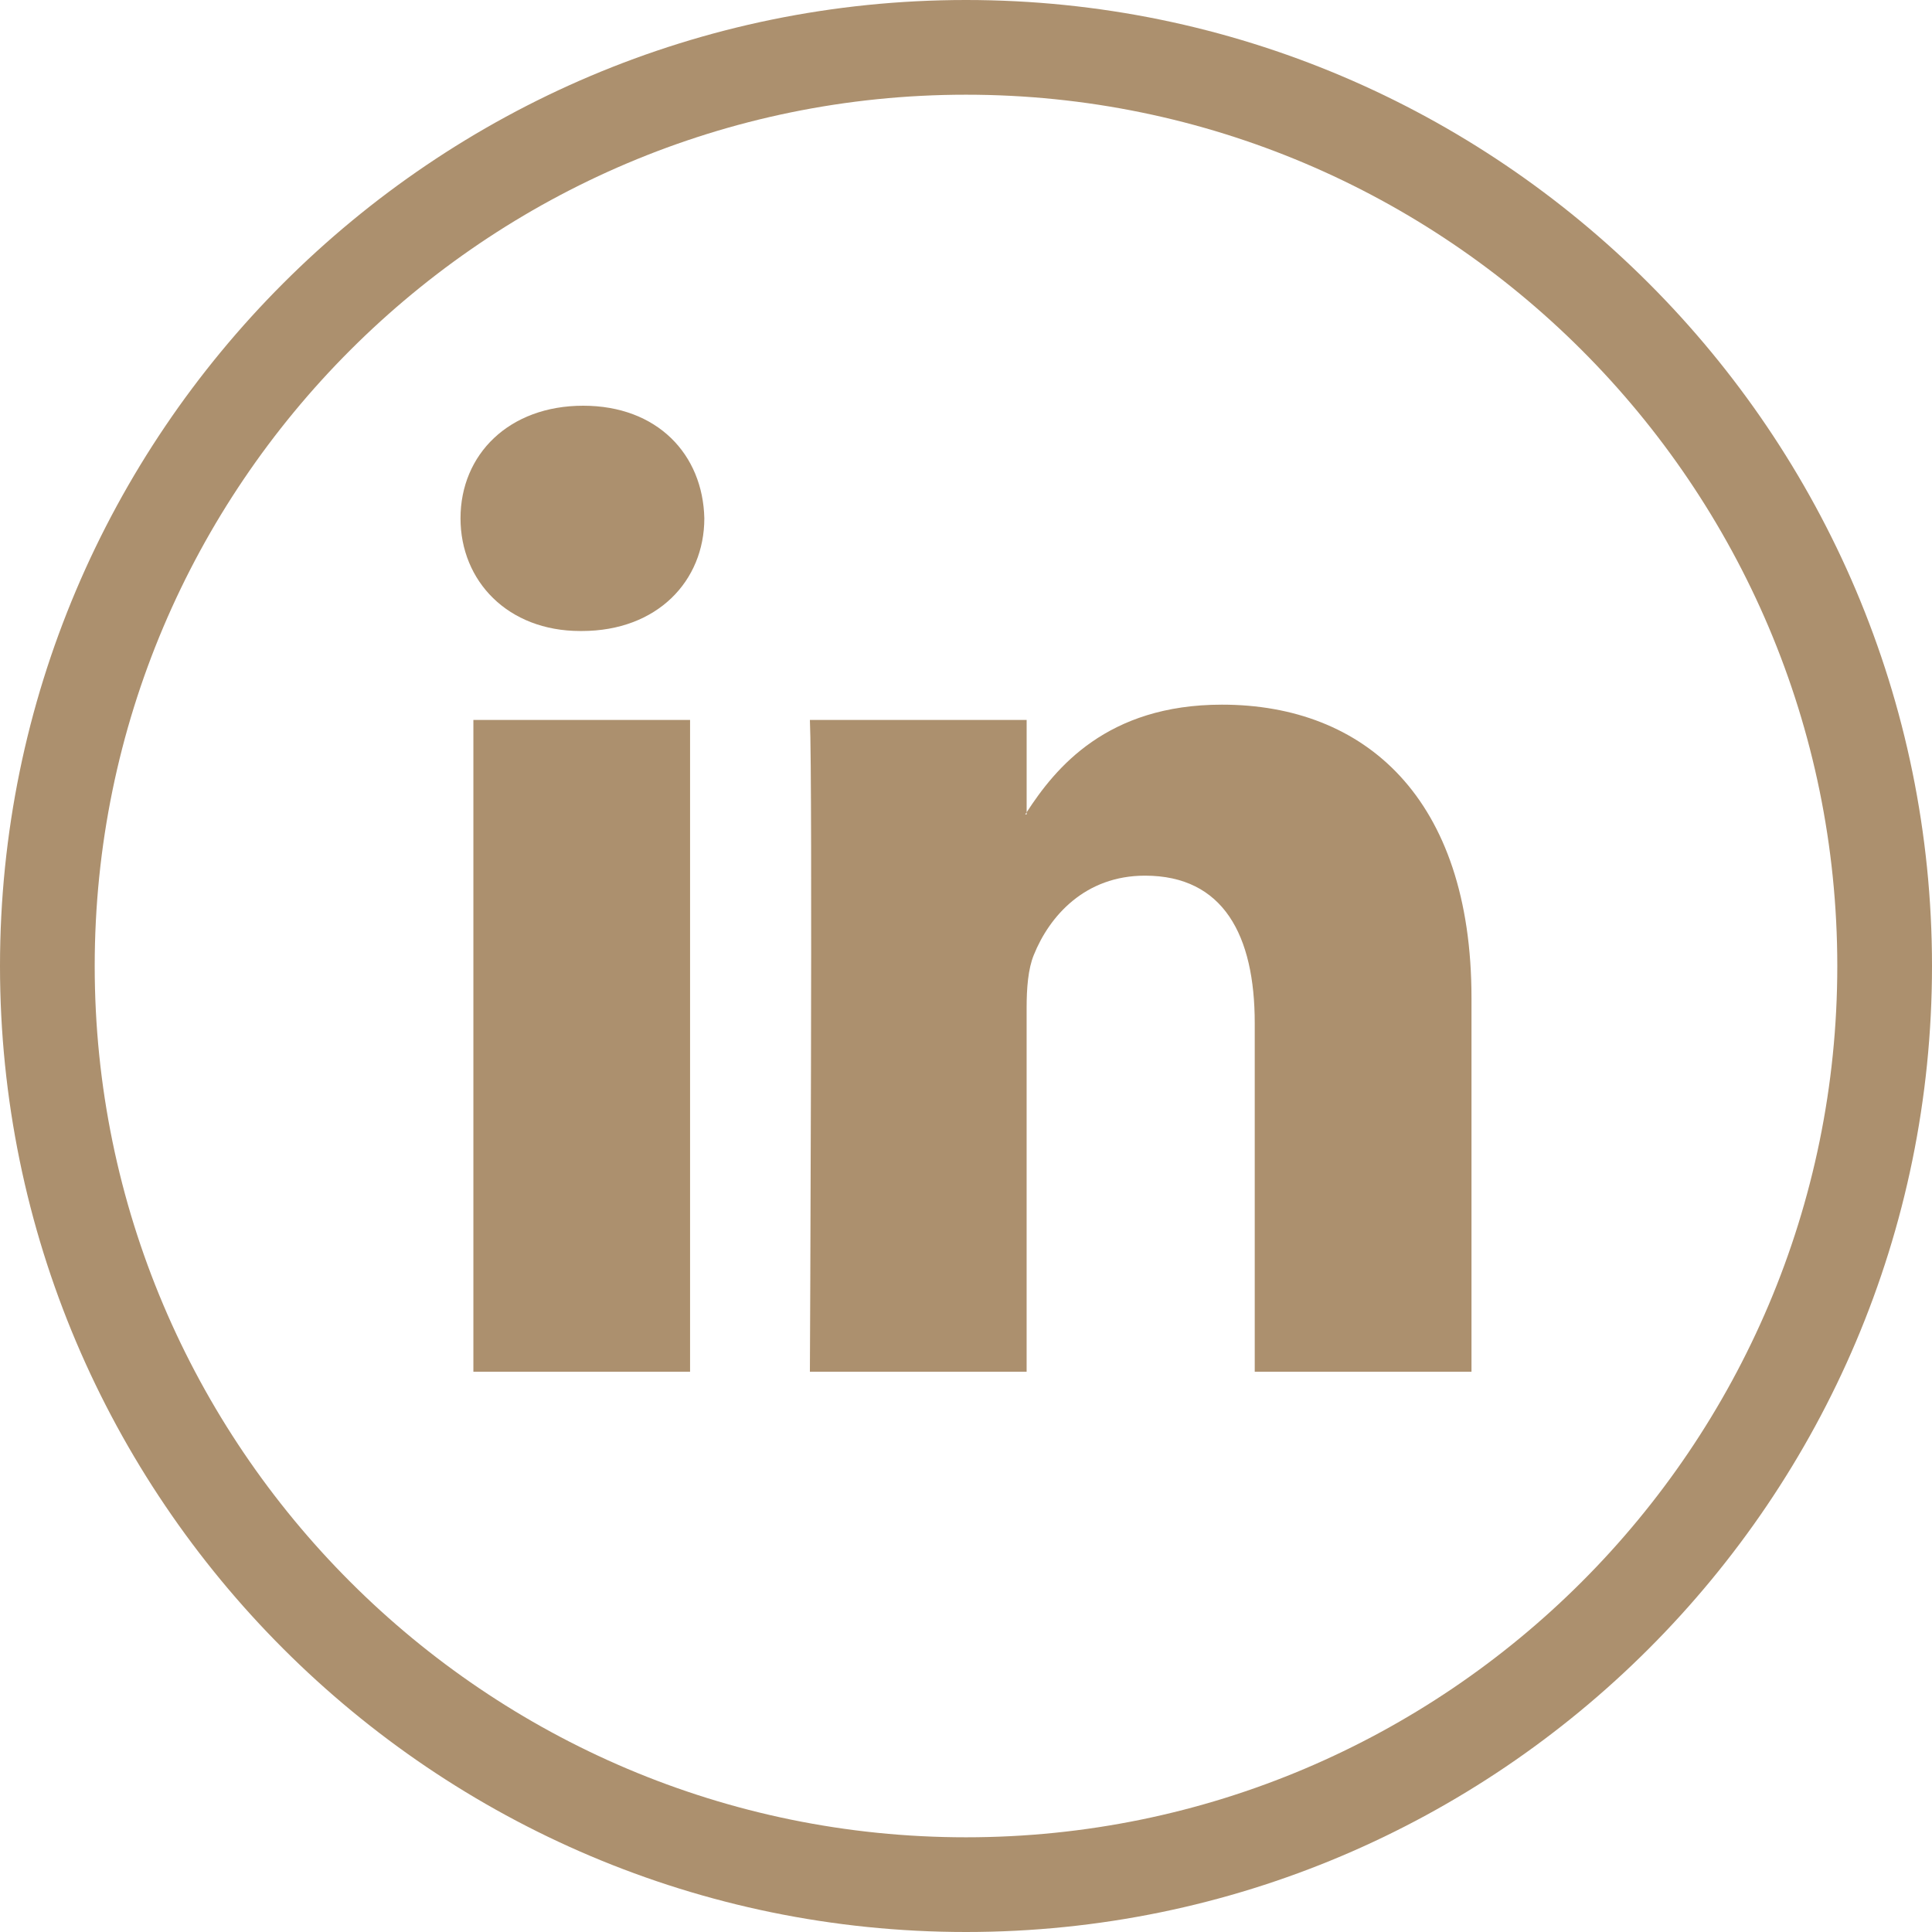
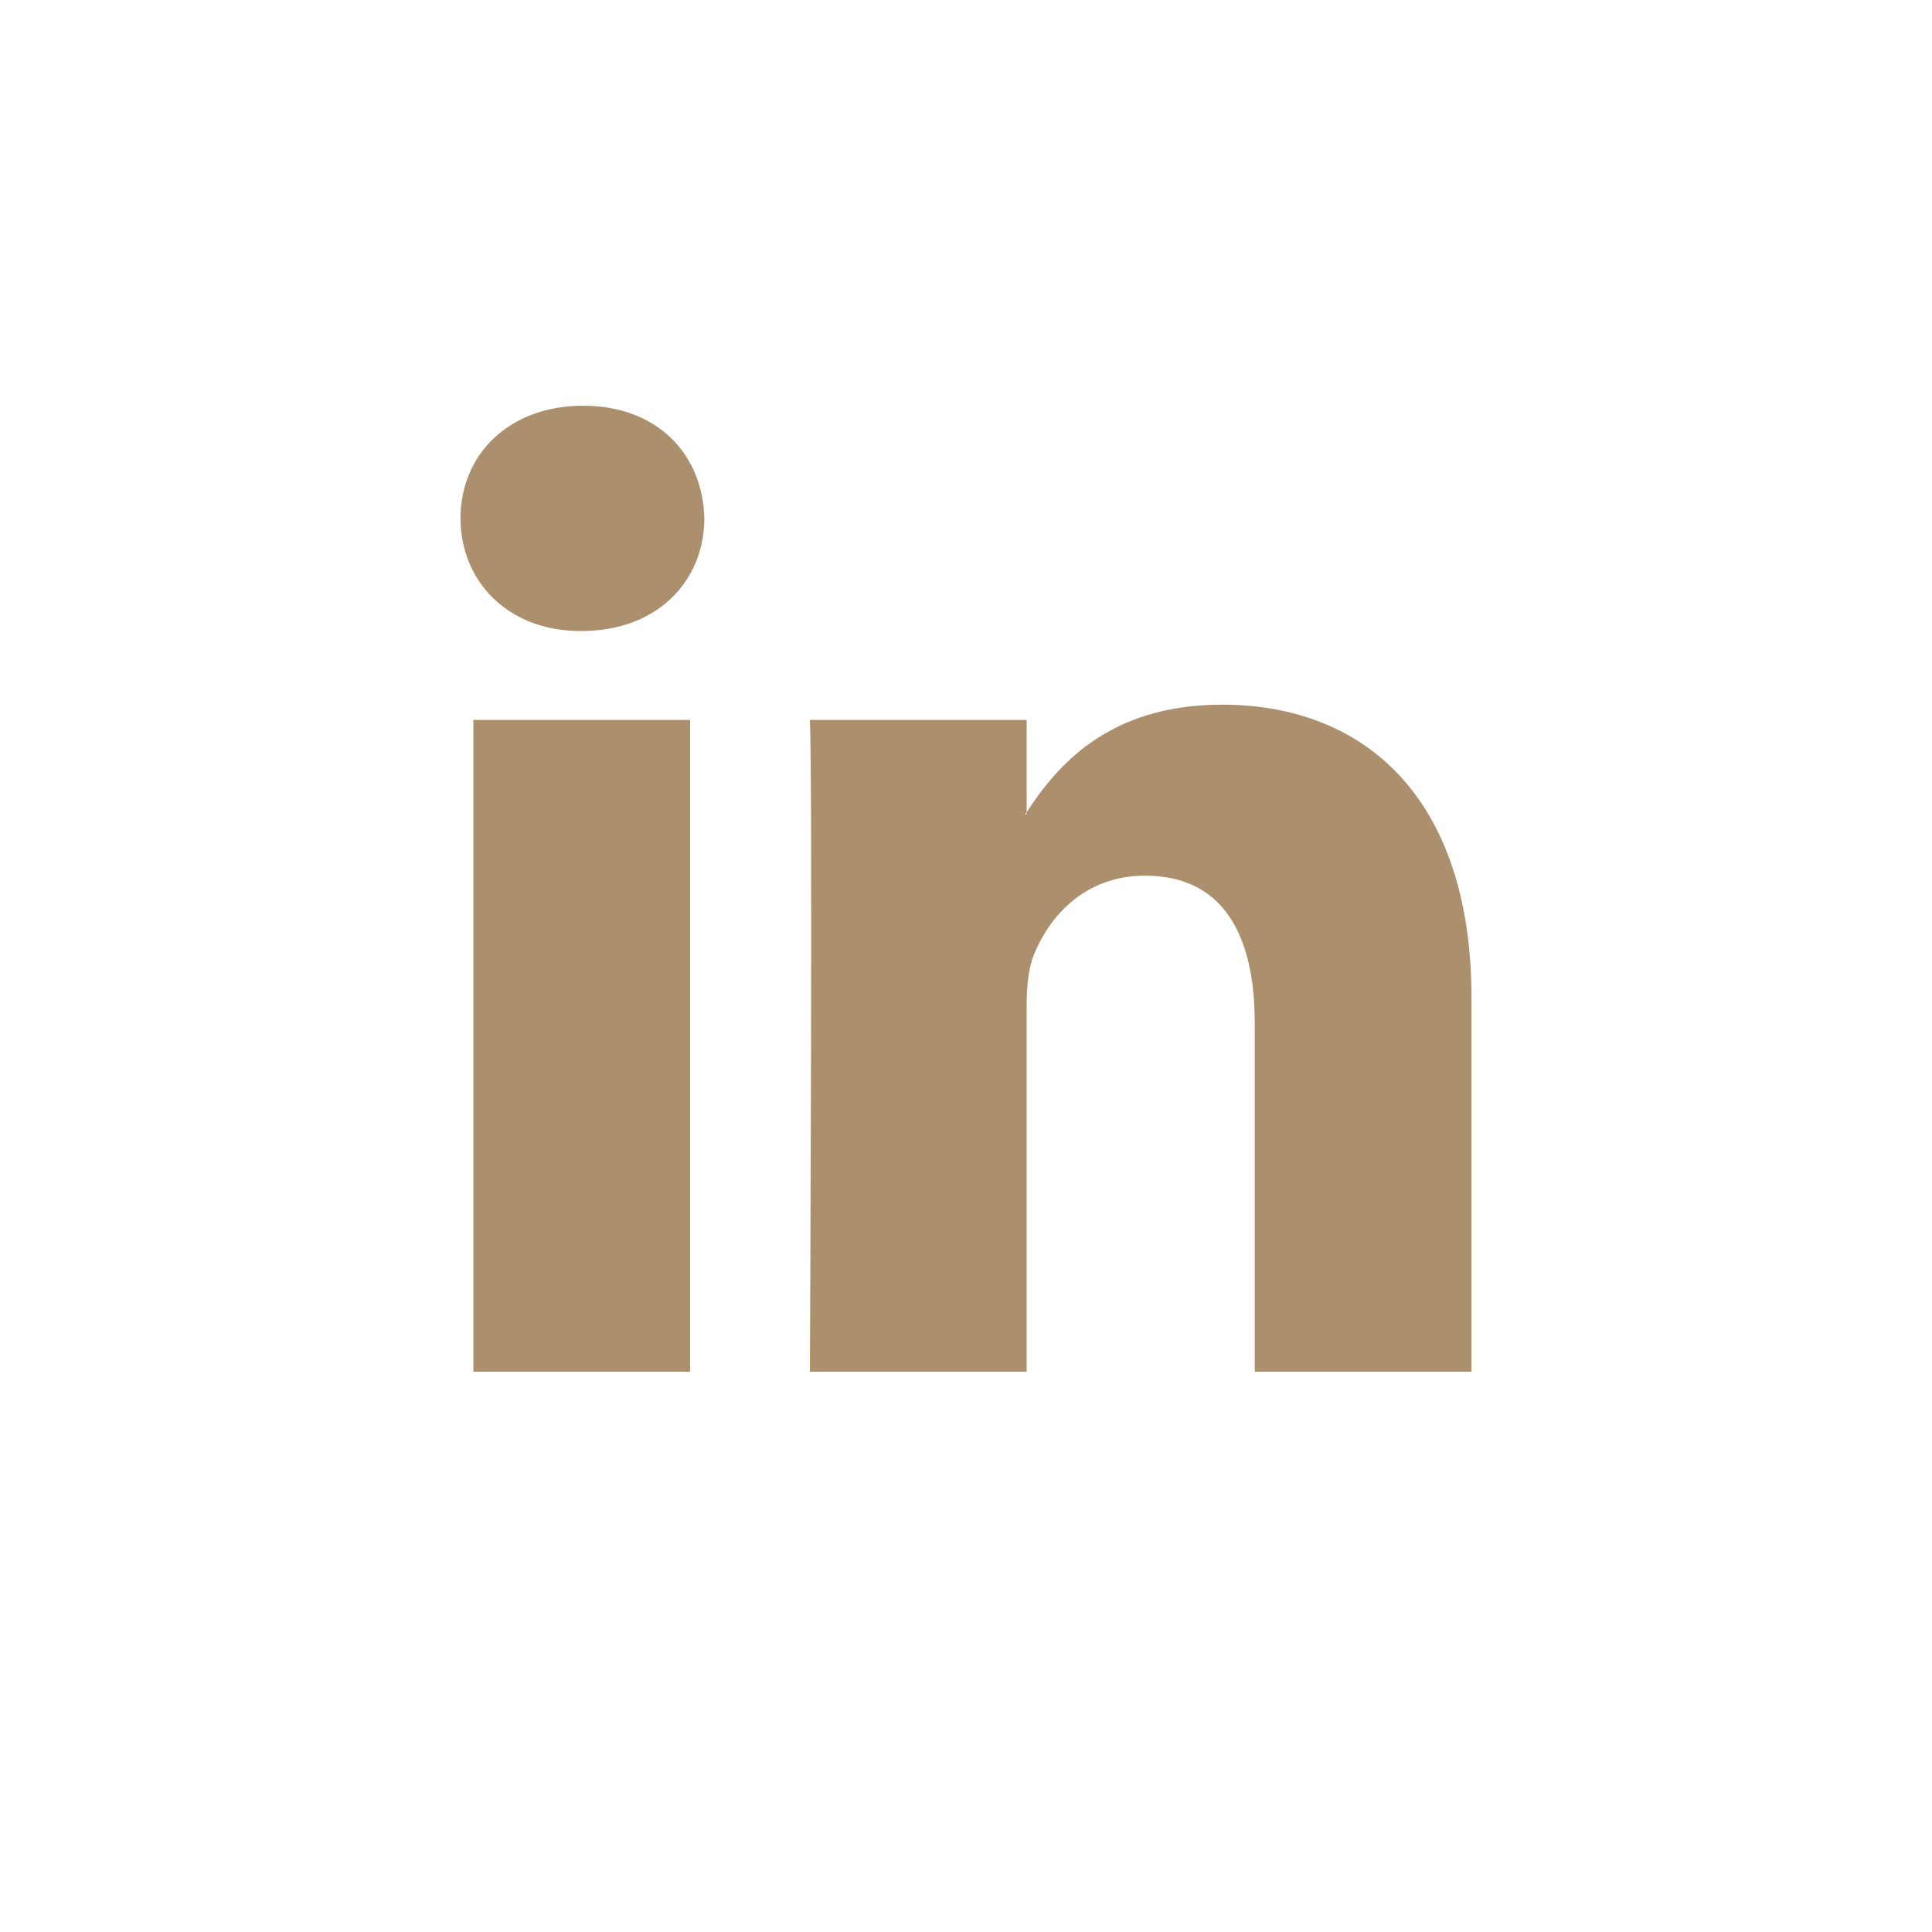
<svg xmlns="http://www.w3.org/2000/svg" version="1.1" id="Layer_1" x="0px" y="0px" width="100px" height="100px" viewBox="0 0 100 100" enable-background="new 0 0 100 100" xml:space="preserve">
  <g>
    <path id="LinkedIn" fill="#AC906E" d="M76.164,51.654V71H64.945V52.954c0-4.535-1.618-7.63-5.68-7.63   c-3.101,0-4.942,2.085-5.754,4.102c-0.298,0.722-0.373,1.727-0.373,2.734V71H41.92c0,0,0.15-30.568,0-33.736h11.219v4.781   c-0.022,0.038-0.054,0.075-0.074,0.111h0.074v-0.111c1.489-2.295,4.149-5.572,10.109-5.572   C70.63,36.472,76.164,41.294,76.164,51.654z M30.185,21c-3.838,0-6.349,2.518-6.349,5.828c0,3.24,2.438,5.833,6.2,5.833h0.075   c3.913,0,6.345-2.593,6.345-5.833C36.382,23.518,34.023,21,30.185,21z M24.502,71h11.216V37.264H24.502V71z" />
  </g>
  <g>
    <path fill="none" d="M50,4.902C25.133,4.902,4.902,25.133,4.902,50c0,24.866,20.23,45.098,45.098,45.098   c24.866,0,45.098-20.231,45.098-45.098C95.098,25.133,74.866,4.902,50,4.902z" />
-     <path fill="#AC906E" d="M50,0C22.43,0,0,22.43,0,50c0,27.57,22.43,50,50,50c27.57,0,50-22.43,50-50C100,22.43,77.57,0,50,0z    M50,95.098C25.133,95.098,4.902,74.866,4.902,50C4.902,25.133,25.133,4.902,50,4.902c24.866,0,45.098,20.23,45.098,45.098   C95.098,74.866,74.866,95.098,50,95.098z" />
  </g>
</svg>